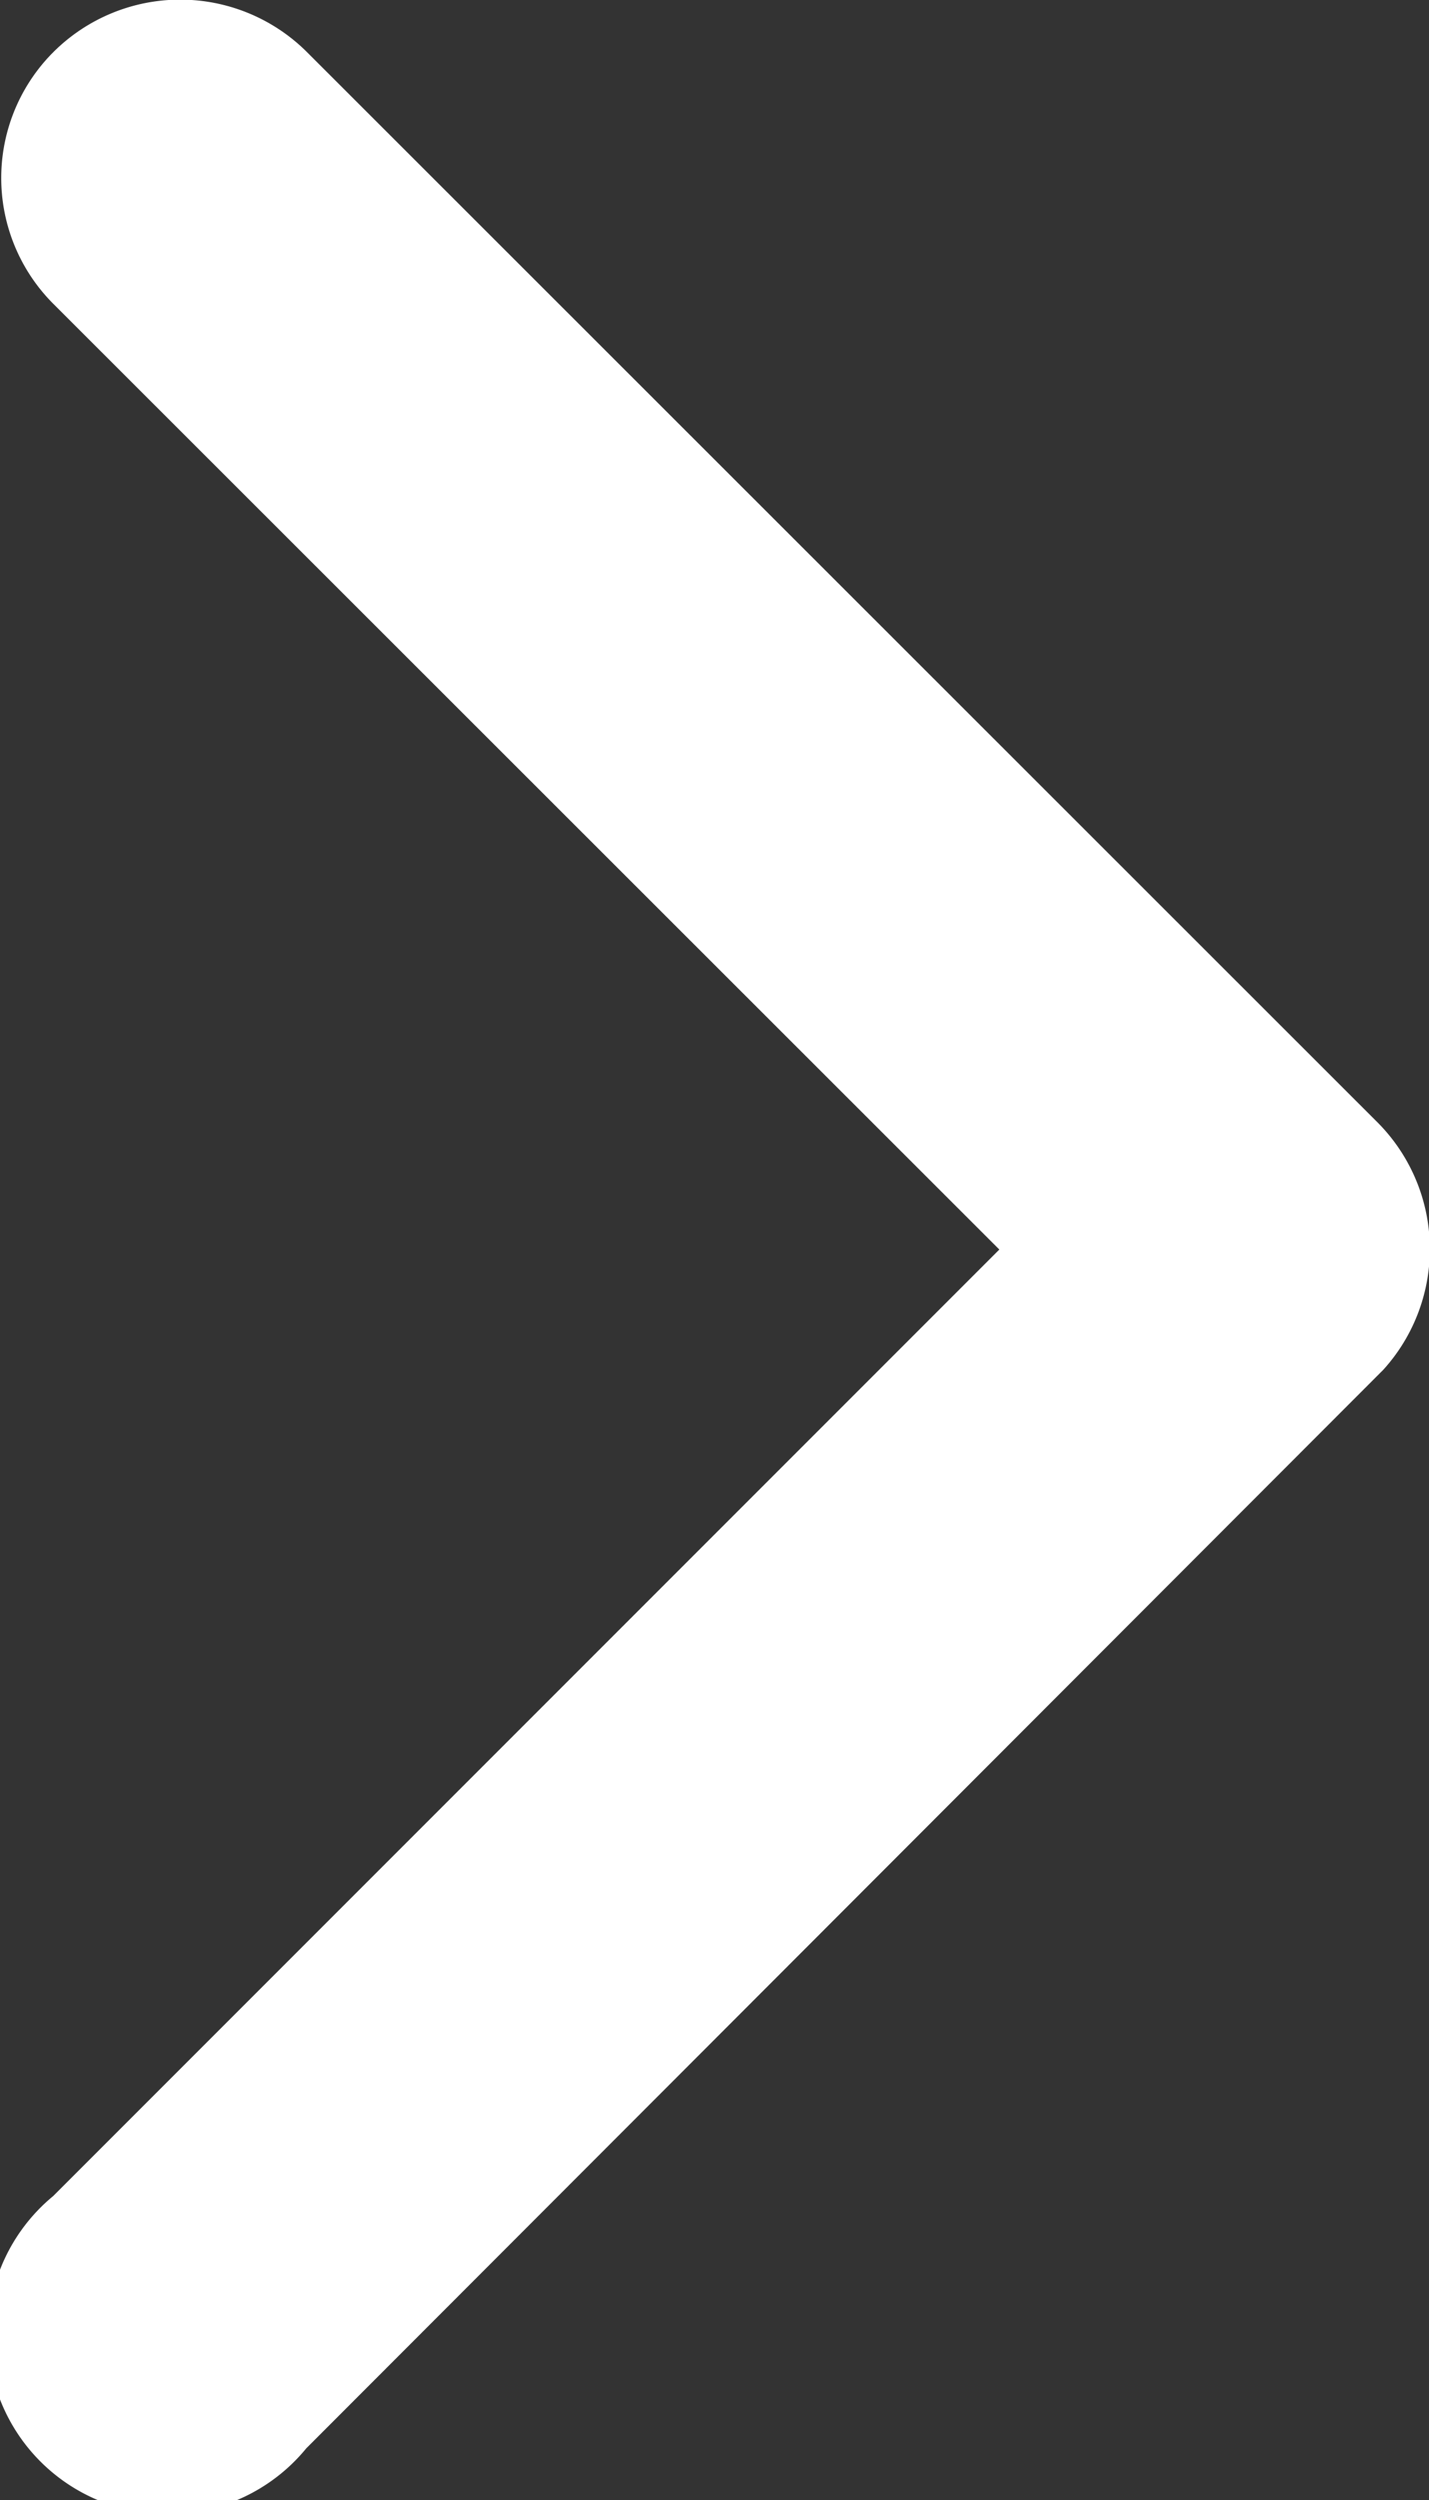
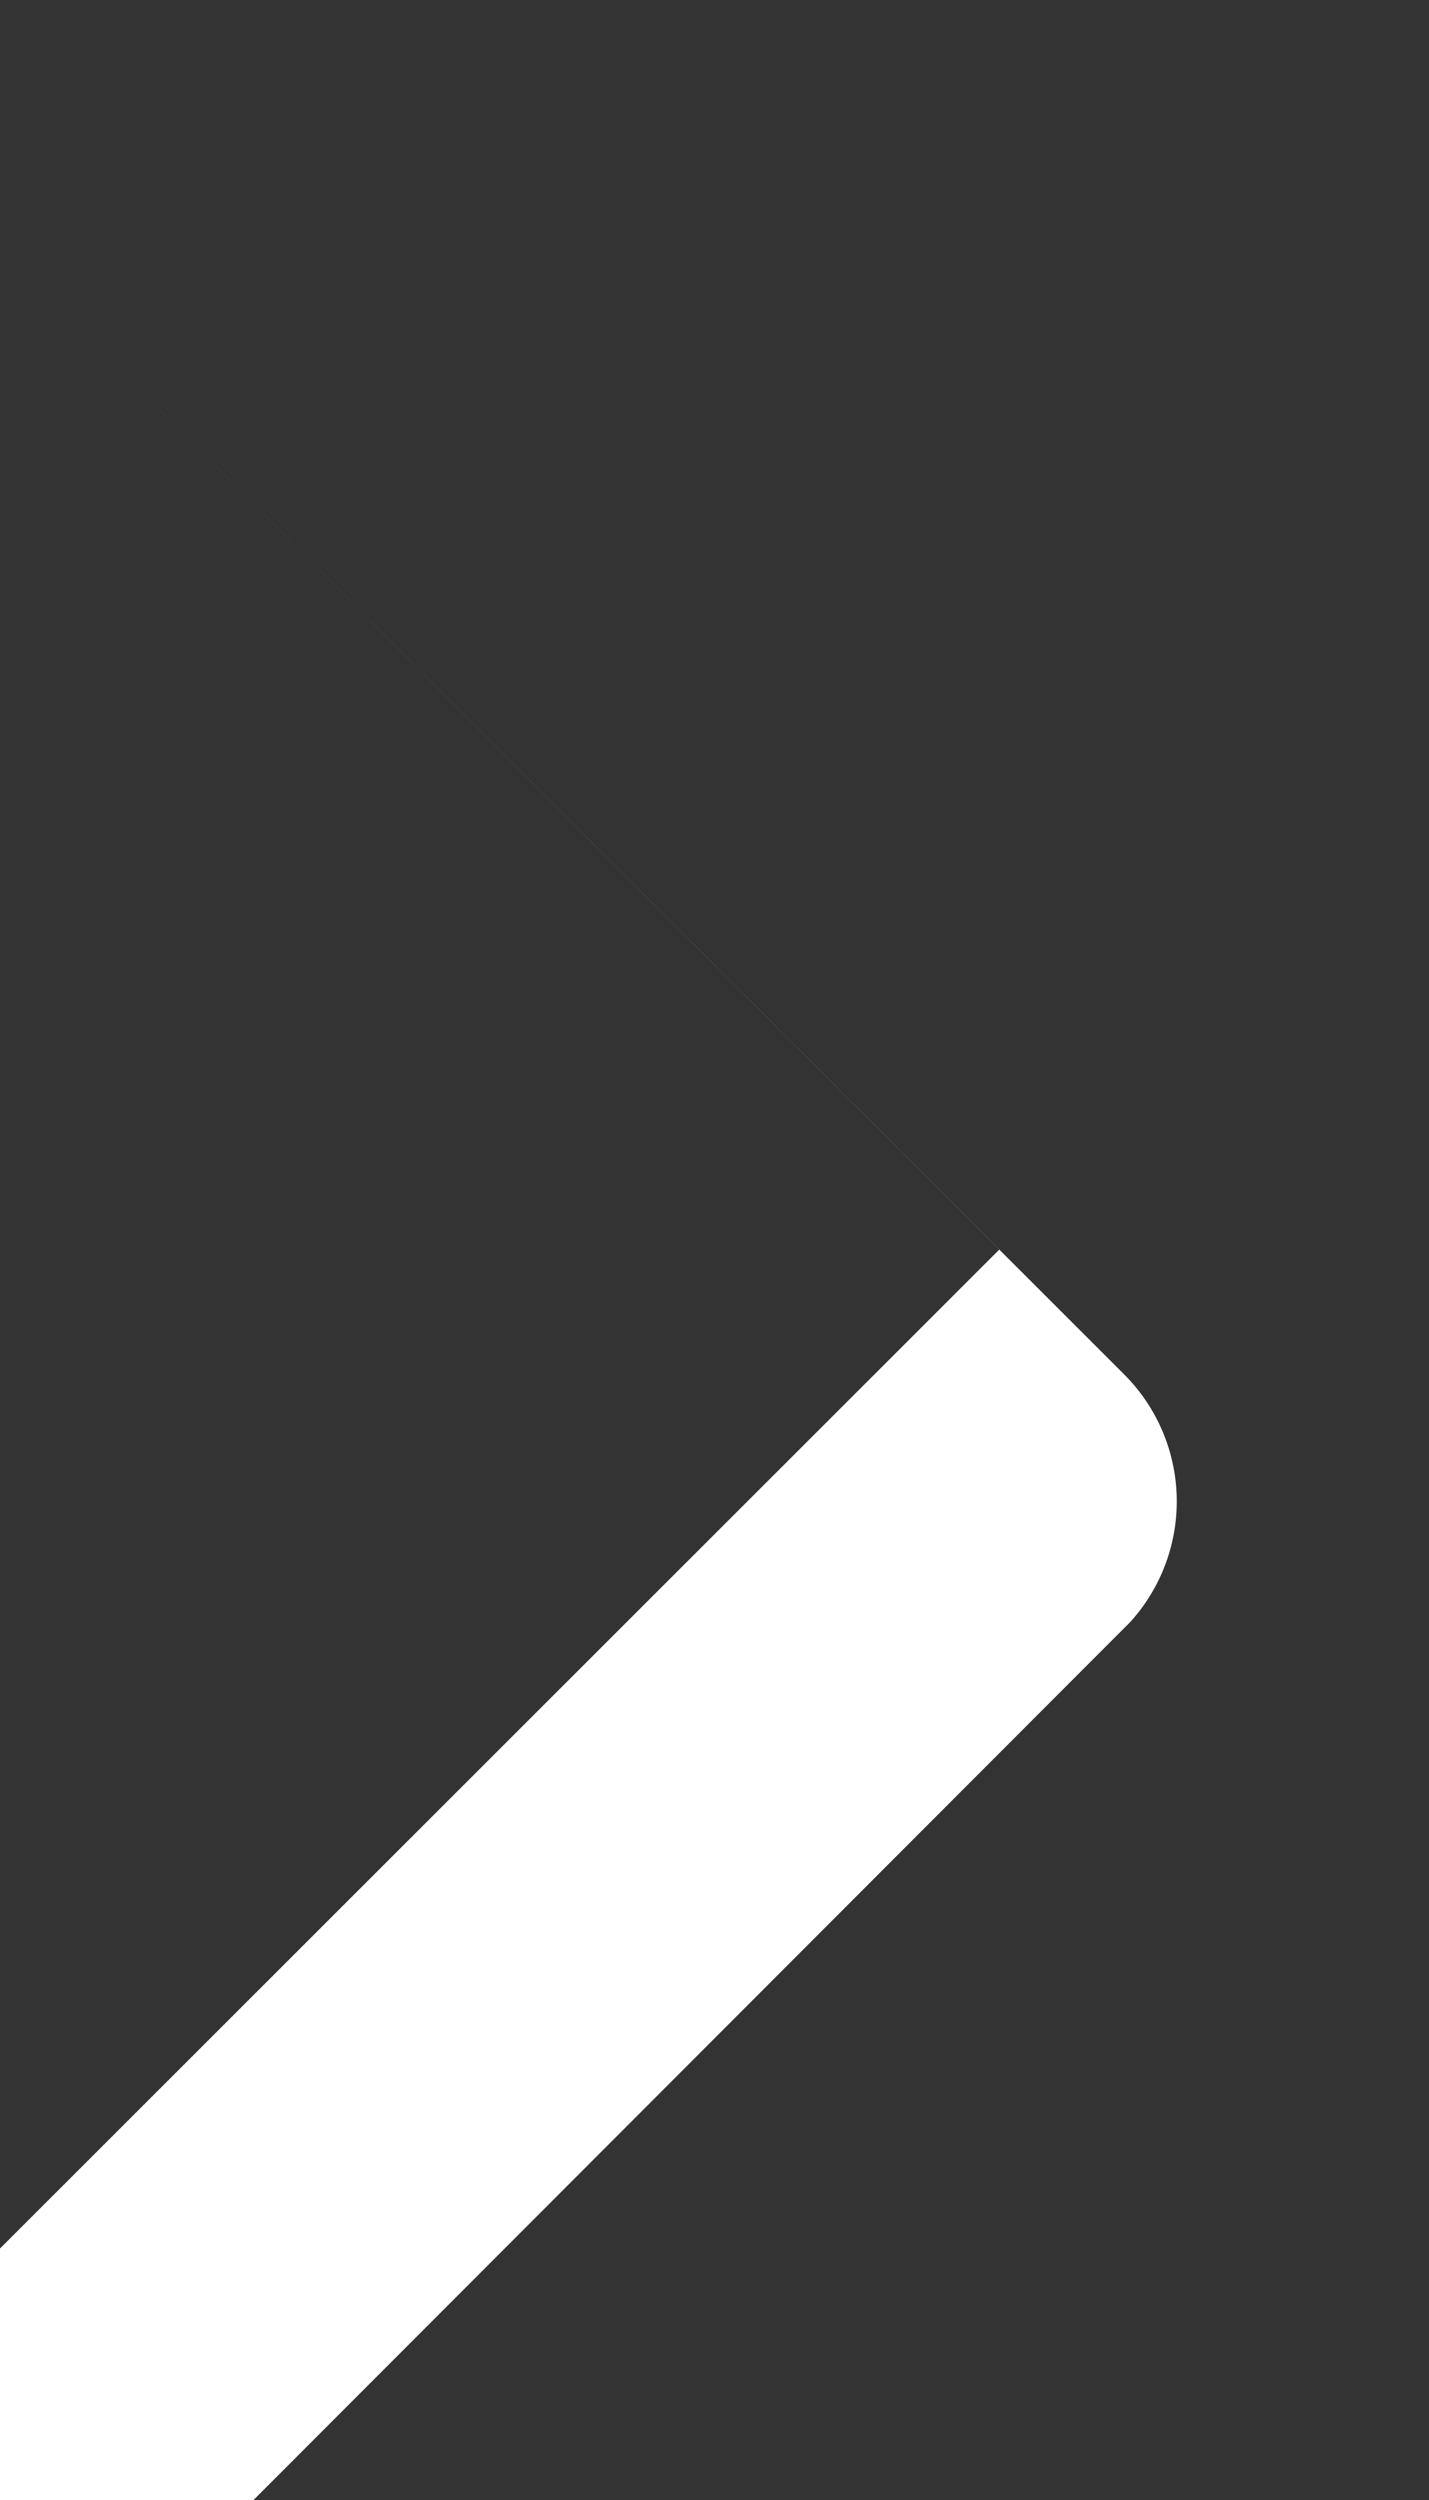
<svg xmlns="http://www.w3.org/2000/svg" width="6.369" height="11.139" viewBox="0 0 6.369 11.139">
  <rect x="0" y="0" width="6.369" height="11.139" fill="#333333" stroke="none" />
-   <path id="Icon_ionic-ios-arrow-down" data-name="Icon ionic-ios-arrow-down" d="M11.759,15.7l4.212-4.215a.793.793,0,0,1,1.124,0,.8.8,0,0,1,0,1.128l-4.772,4.775a.8.8,0,0,1-1.1.023l-4.805-4.8a.8.8,0,1,1,1.124-1.128Z" transform="translate(-11.246 17.326) rotate(-90)" fill="#fff" />
+   <path id="Icon_ionic-ios-arrow-down" data-name="Icon ionic-ios-arrow-down" d="M11.759,15.7l4.212-4.215l-4.772,4.775a.8.8,0,0,1-1.1.023l-4.805-4.8a.8.8,0,1,1,1.124-1.128Z" transform="translate(-11.246 17.326) rotate(-90)" fill="#fff" />
</svg>